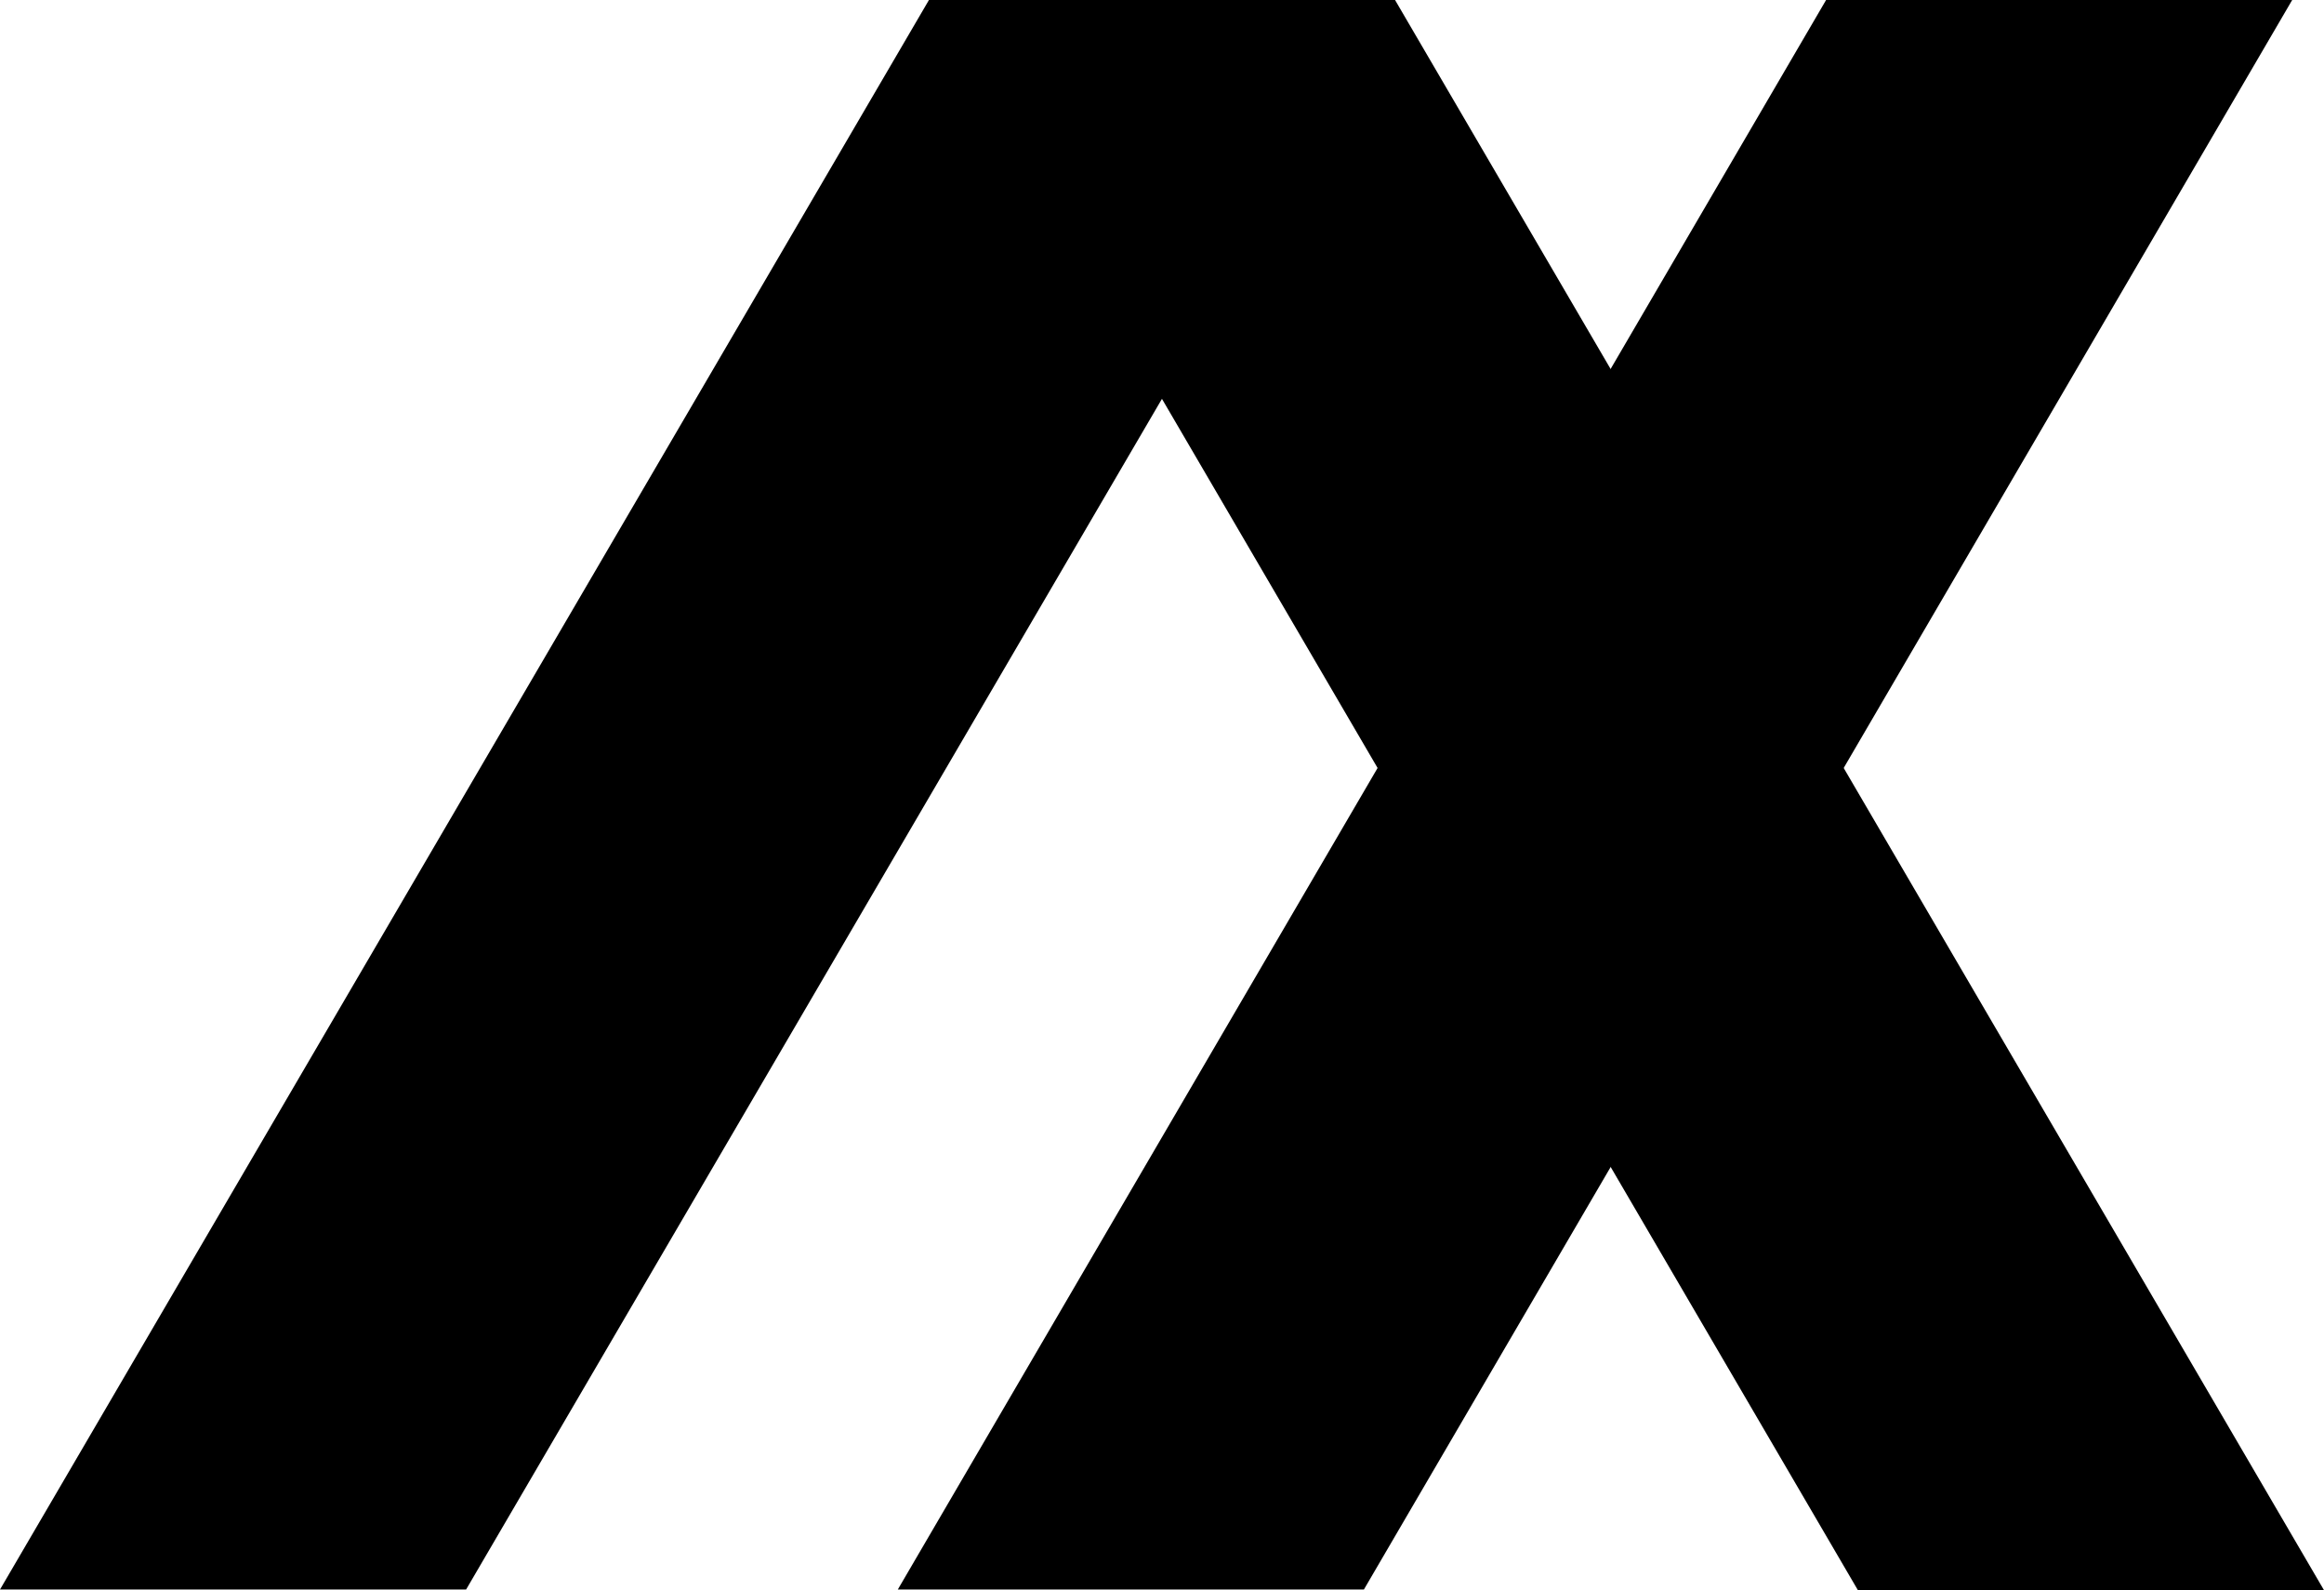
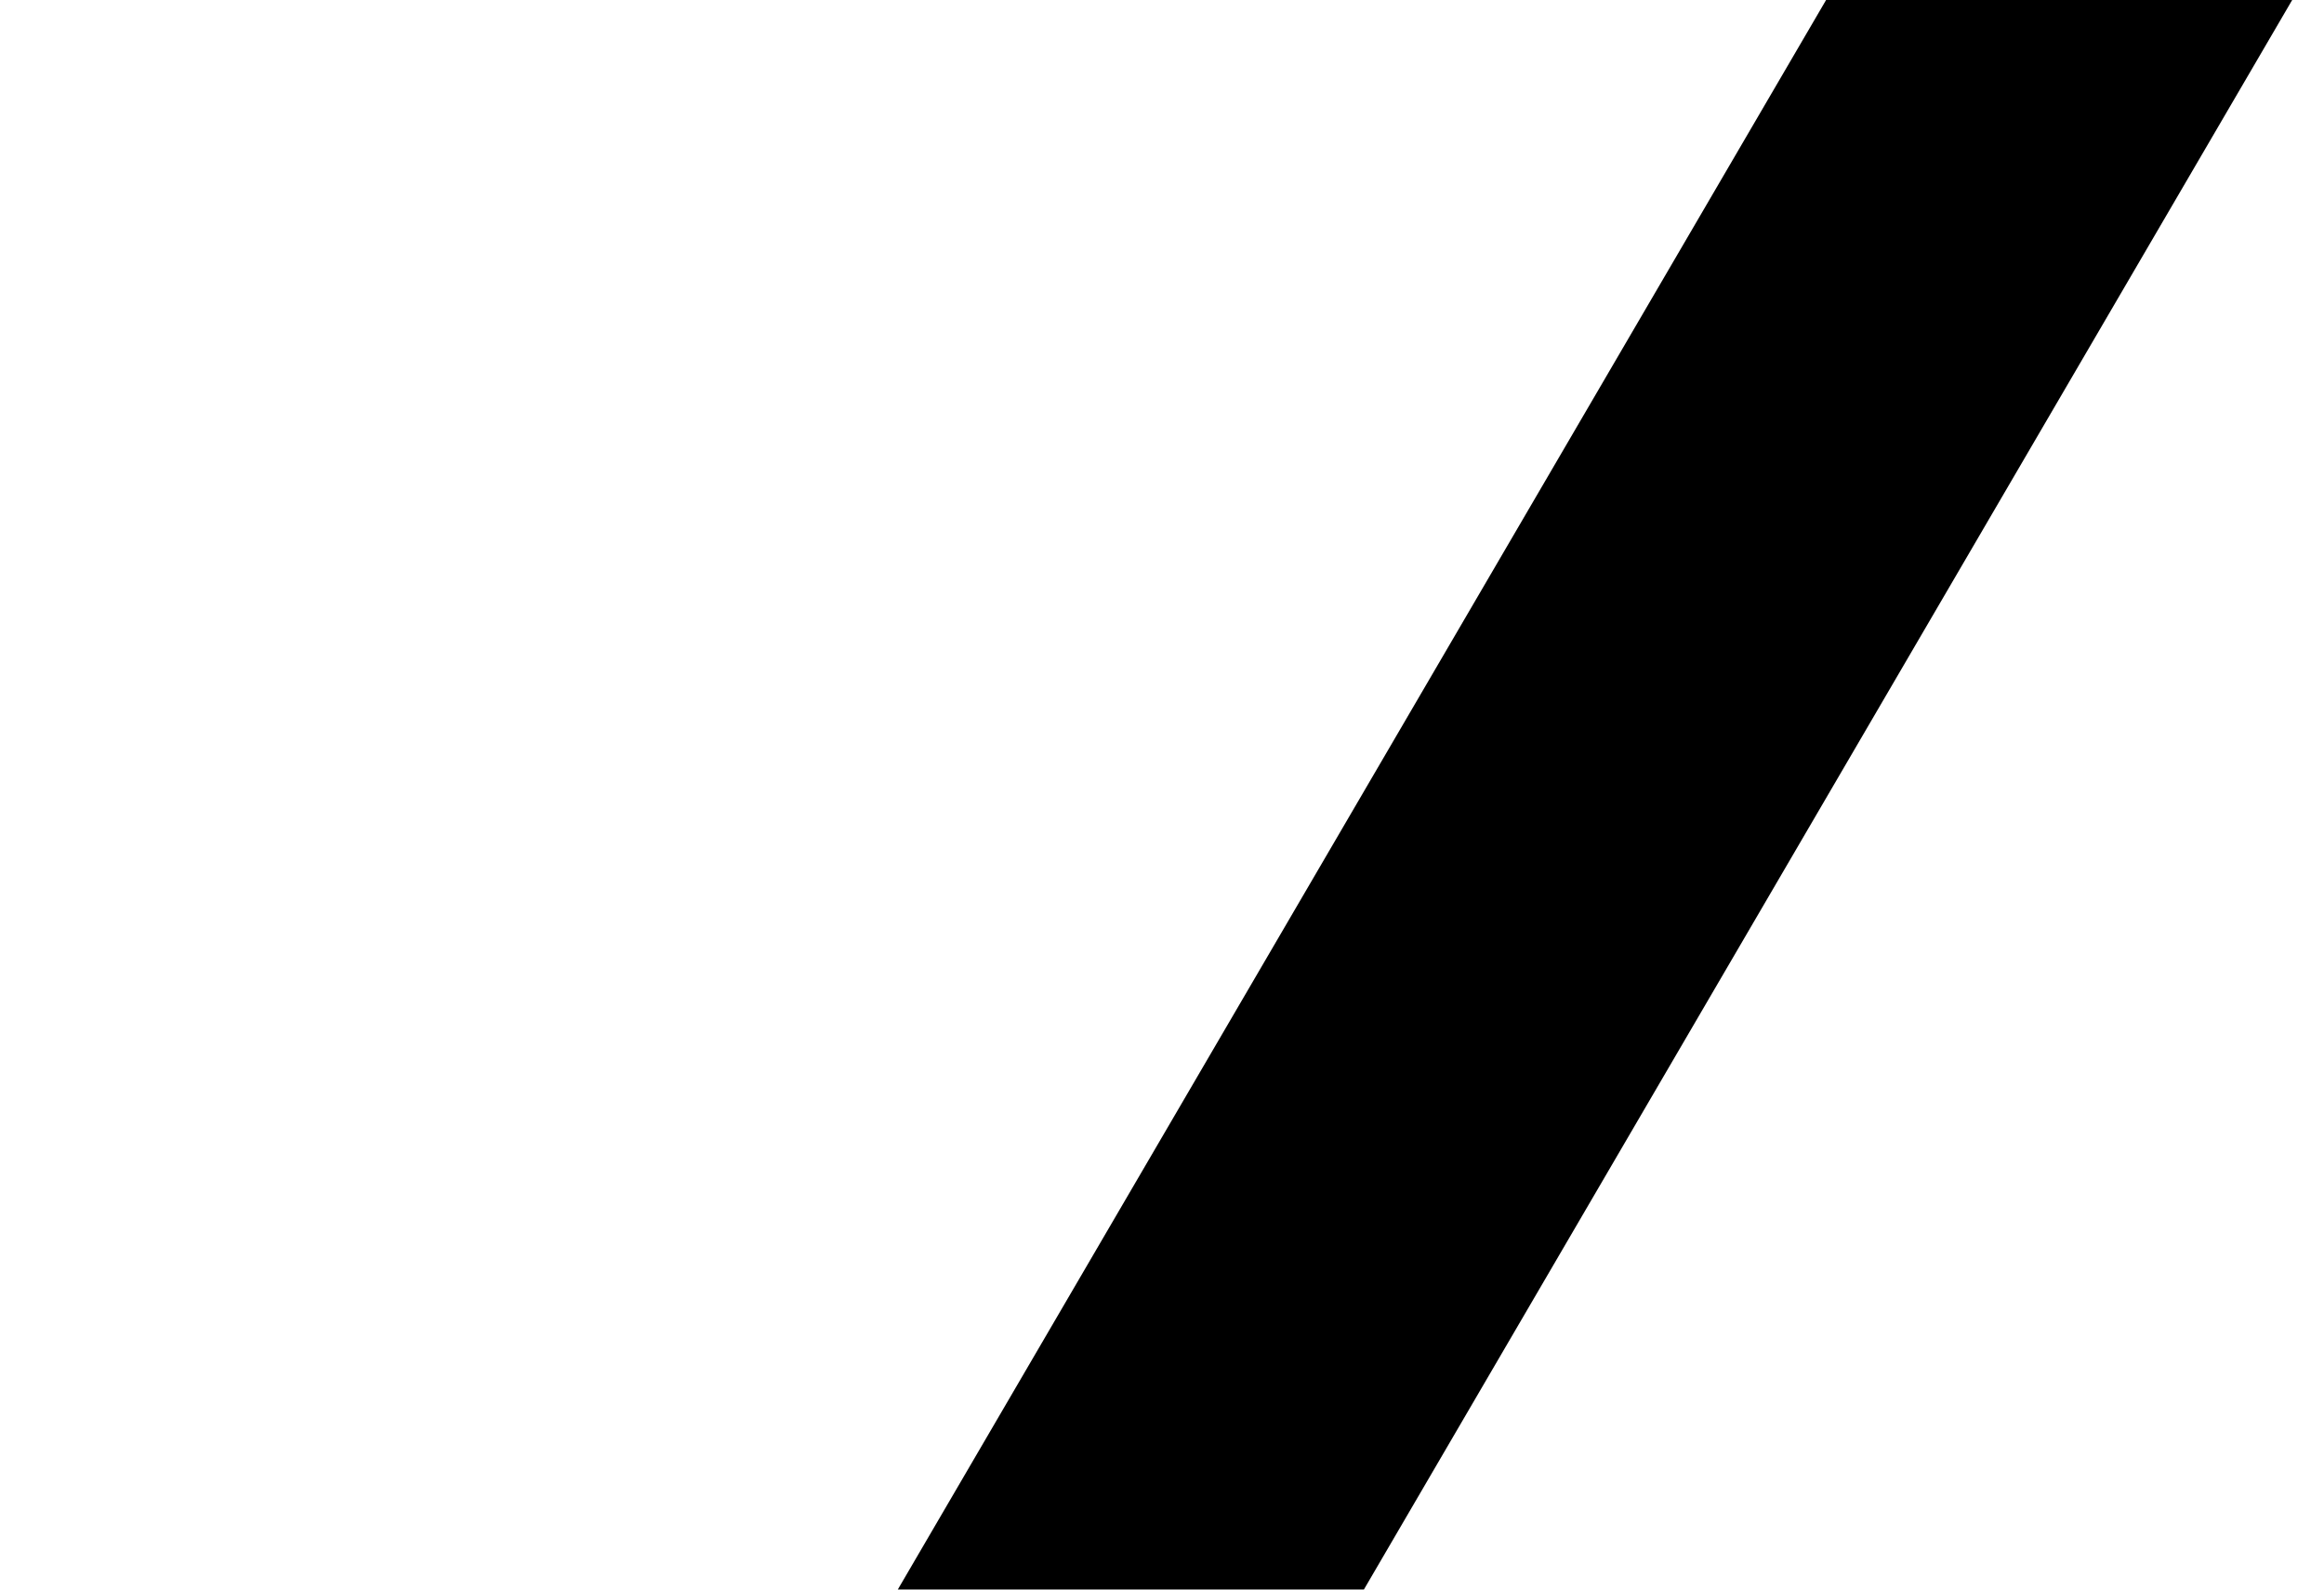
<svg xmlns="http://www.w3.org/2000/svg" version="1.1" id="Layer_1" x="0px" y="0px" viewBox="0 0 358 244.9" style="enable-background:new 0 0 358 244.9;" xml:space="preserve">
  <g>
-     <path d="M143.1,0h71.8L71.8,244.8H0L143.1,0z" />
-     <path d="M281.3,0h71.8l-143,244.8h-71.8L281.3,0z" />
-     <path d="M214.9,0h-71.8l143.1,244.9H358L214.9,0z" />
+     <path d="M281.3,0h71.8l-143,244.8h-71.8z" />
  </g>
</svg>